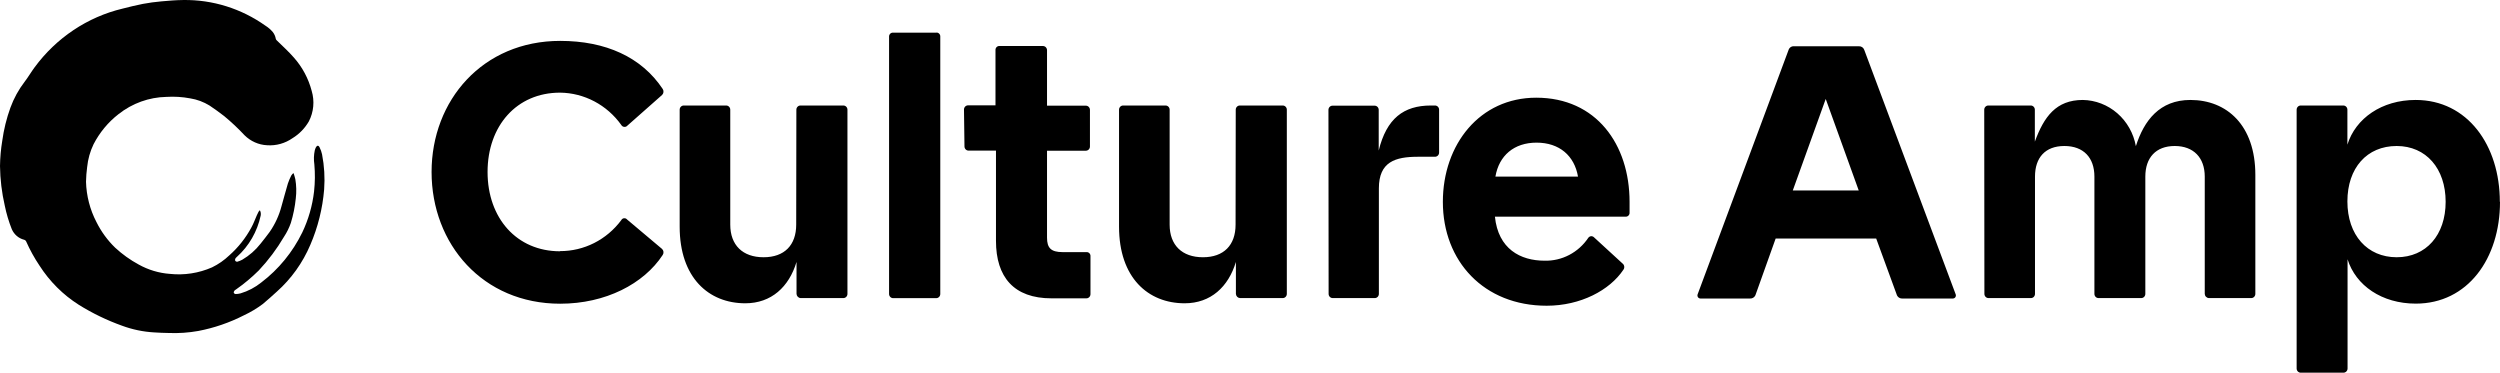
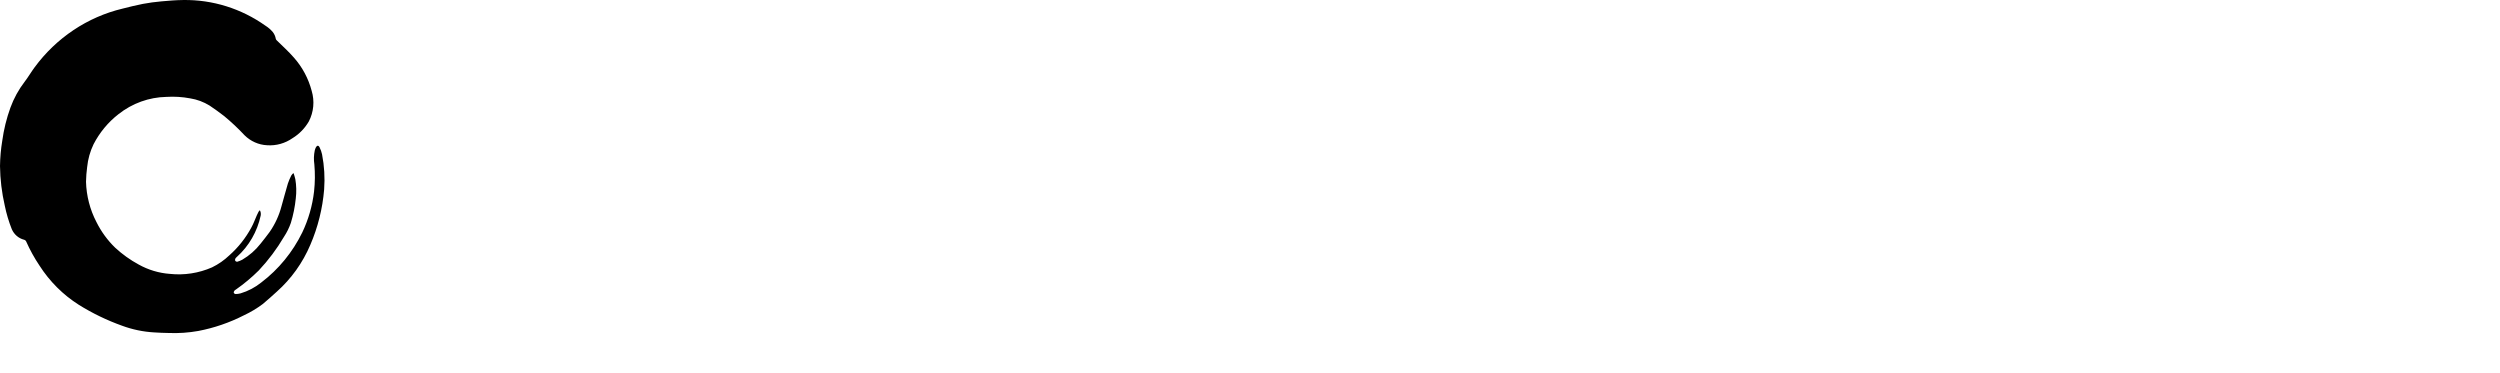
<svg xmlns="http://www.w3.org/2000/svg" width="1516" height="226" viewBox="0 0 1516 226" fill="none">
  <path d="M157.516 127.36C158.105 128.369 158.308 129.568 158.085 130.722C156.007 140.445 150.95 149.224 143.66 155.765C143.26 156.076 142.924 156.466 142.67 156.911C142.579 157.115 142.532 157.336 142.532 157.561C142.532 157.785 142.579 158.007 142.67 158.21C142.816 158.384 142.999 158.521 143.205 158.61C143.412 158.698 143.635 158.736 143.858 158.72C144.913 158.43 145.934 158.02 146.901 157.497C151.177 154.996 154.955 151.686 158.036 147.74C159.892 145.422 161.723 143.103 163.479 140.709C166.788 135.979 169.235 130.67 170.704 125.041C172.041 120.481 173.179 115.87 174.564 111.31C175.131 109.638 175.817 108.012 176.618 106.444C176.94 105.962 177.314 105.518 177.731 105.12H178.078C178.424 106.317 178.845 107.463 179.092 108.686C179.74 112.532 179.831 116.455 179.365 120.328C178.851 125.37 177.848 130.345 176.371 135.181C175.336 138.152 173.939 140.977 172.214 143.587C167.878 150.945 162.757 157.781 156.947 163.968C152.667 168.224 148.039 172.093 143.116 175.533C142.756 175.723 142.43 175.973 142.151 176.272C141.863 176.629 141.713 177.083 141.73 177.546C141.833 177.753 141.984 177.931 142.17 178.064C142.355 178.197 142.569 178.282 142.794 178.31C143.829 178.303 144.859 178.167 145.862 177.903C150.434 176.546 154.709 174.298 158.456 171.279C168.936 163.324 177.447 152.938 183.299 140.963C187.028 133.15 189.445 124.743 190.45 116.1C191.051 110.643 191.109 105.137 190.623 99.668C190.198 96.866 190.282 94.006 190.87 91.236C191.026 90.601 191.25 89.985 191.538 89.401C192.206 88.077 193.171 88 193.815 89.401C194.491 90.727 194.99 92.141 195.299 93.605C196.658 100.612 197.082 107.777 196.561 114.902C195.601 126.478 192.774 137.808 188.198 148.428C183.563 159.362 176.604 169.086 167.834 176.884C164.989 179.431 162.267 181.979 159.322 184.373C155.786 187.021 151.997 189.291 148.015 191.15C139.227 195.644 129.875 198.86 120.228 200.703C114.315 201.76 108.31 202.17 102.314 201.926C99.369 201.926 96.4 201.722 93.456 201.569C86.799 201.19 80.231 199.817 73.958 197.493C64.873 194.238 56.141 190.021 47.903 184.908C38.296 178.843 30.102 170.677 23.902 160.987C20.842 156.43 18.176 151.605 15.935 146.568C15.821 146.269 15.637 146.003 15.399 145.795C15.162 145.586 14.879 145.44 14.574 145.371C12.947 144.954 11.433 144.162 10.147 143.054C8.861 141.946 7.836 140.552 7.151 138.976C5.316 134.363 3.892 129.588 2.895 124.71C1.082 116.835 0.111 108.779 0 100.687C0.074 95.564 0.529 90.454 1.361 85.402C2.3 78.537 3.959 71.798 6.31 65.302C8.388 59.617 11.309 54.297 14.97 49.533C17.098 46.781 18.854 43.699 20.933 40.896C34.124 22.947 53.01 10.326 74.304 5.231C78.412 4.212 82.519 3.142 86.676 2.352C90.387 1.639 94.099 1.18 97.909 0.824C102.314 0.416 106.718 0.06 111.147 0.009C128.916 -0.246 146.322 5.193 160.956 15.574C162.624 16.612 164.126 17.91 165.409 19.421C166.357 20.61 166.988 22.032 167.24 23.548C167.338 23.904 167.536 24.223 167.809 24.465C171.298 27.929 175.01 31.216 178.226 34.935C183.338 40.685 187.038 47.612 189.014 55.137C189.92 58.176 190.236 61.369 189.943 64.534C189.65 67.699 188.754 70.773 187.307 73.581C184.887 77.776 181.484 81.28 177.41 83.771C172.877 86.947 167.44 88.463 161.97 88.077C156.857 87.836 152.003 85.69 148.312 82.039C144.434 77.89 140.302 74.001 135.94 70.397C133.07 68.155 130.101 66.041 127.107 64.028C123.488 61.789 119.478 60.3 115.304 59.646C110.556 58.752 105.721 58.453 100.903 58.755C90.371 58.961 80.181 62.64 71.83 69.25C65.571 74.119 60.42 80.335 56.737 87.465C54.65 91.792 53.335 96.468 52.852 101.273C52.449 104.237 52.218 107.223 52.159 110.215C52.392 118.744 54.553 127.1 58.469 134.62C61.362 140.453 65.213 145.728 69.85 150.211C74.164 154.202 78.943 157.625 84.078 160.401C89.922 163.663 96.376 165.6 103.007 166.082C111.714 167.018 120.509 165.659 128.566 162.133C132.428 160.265 135.984 157.789 139.107 154.797C144.501 150.02 149.026 144.292 152.469 137.881C153.755 135.563 154.646 133.015 155.735 130.57C156.056 129.831 156.427 129.092 156.799 128.379C157.025 128.033 157.291 127.717 157.59 127.436" fill="black" />
-   <path d="M1453.35 88.535C1471.17 88.535 1483.04 102.19 1483.04 122.366C1483.04 142.543 1471.17 155.994 1453.35 155.994C1435.53 155.994 1423.46 142.543 1423.46 122.163C1423.46 101.782 1435.34 88.535 1453.35 88.535ZM931.76 86.497C945.62 86.497 954.72 94.445 956.9 107.081H906.82C909 94.344 918.1 86.497 931.76 86.497ZM482.817 136.225C482.817 148.657 475.691 155.994 463.022 155.994C450.353 155.994 442.831 148.657 442.831 136.225V66.525C442.831 65.849 442.571 65.201 442.107 64.723C441.643 64.245 441.013 63.977 440.357 63.977H414.624C413.968 63.977 413.338 64.245 412.874 64.723C412.41 65.201 412.15 65.849 412.15 66.525V137.448C412.15 168.426 429.767 183.915 451.937 183.915C467.773 183.915 478.462 173.928 483.015 158.847V178.208C483.05 178.872 483.322 179.499 483.779 179.969C484.235 180.439 484.844 180.719 485.489 180.756H511.42C512.076 180.756 512.706 180.487 513.17 180.01C513.634 179.532 513.894 178.884 513.894 178.208V66.525C513.894 65.849 513.634 65.201 513.17 64.723C512.706 64.245 512.076 63.977 511.42 63.977H485.39C484.734 63.977 484.104 64.245 483.64 64.723C483.176 65.201 482.916 65.849 482.916 66.525L482.817 136.225ZM749.253 136.225C749.253 148.657 742.127 155.994 729.458 155.994C716.79 155.994 709.268 148.657 709.268 136.225V66.525C709.268 65.849 709.007 65.201 708.543 64.723C708.079 64.245 707.45 63.977 706.794 63.977H681.06C680.404 63.977 679.775 64.245 679.311 64.723C678.847 65.201 678.586 65.849 678.586 66.525V137.448C678.586 168.426 696.203 183.915 718.373 183.915C734.209 183.915 744.898 173.928 749.451 158.847V178.208C749.487 178.872 749.759 179.499 750.215 179.969C750.672 180.439 751.281 180.719 751.925 180.756H777.856C778.513 180.756 779.142 180.487 779.606 180.01C780.07 179.532 780.331 178.884 780.331 178.208V66.525C780.331 65.849 780.07 65.201 779.606 64.723C779.142 64.245 778.513 63.977 777.856 63.977H751.826C751.17 63.977 750.541 64.245 750.077 64.723C749.613 65.201 749.352 65.849 749.352 66.525L749.253 136.225ZM805.67 178.208C805.67 178.884 805.93 179.532 806.39 180.01C806.86 180.487 807.49 180.756 808.14 180.756H833.68C834.33 180.756 834.96 180.487 835.43 180.01C835.89 179.532 836.15 178.884 836.15 178.208V114.214C836.15 98.114 846.05 95.057 859.91 95.057H870.2C870.85 95.057 871.48 94.788 871.95 94.311C872.41 93.833 872.67 93.185 872.67 92.509V66.525C872.67 65.849 872.41 65.201 871.95 64.723C871.48 64.245 870.85 63.977 870.2 63.977H867.72C851.1 63.977 840.8 71.925 836.05 91.287V66.626C836.05 65.951 835.79 65.303 835.33 64.825C834.86 64.347 834.23 64.079 833.58 64.079H808.04C807.39 64.079 806.76 64.347 806.29 64.825C805.83 65.303 805.57 65.951 805.57 66.626L805.67 178.208ZM1203.34 178.208C1203.34 178.884 1203.6 179.532 1204.07 180.01C1204.53 180.487 1205.16 180.756 1205.82 180.756H1231.55C1232.21 180.756 1232.84 180.487 1233.3 180.01C1233.76 179.532 1234.02 178.884 1234.02 178.208V107.081C1234.02 95.668 1240.16 88.535 1251.84 88.535C1263.52 88.535 1270.05 95.668 1270.05 107.081V178.208C1270.05 178.884 1270.31 179.532 1270.78 180.01C1271.24 180.487 1271.87 180.756 1272.53 180.756H1298.46C1299.11 180.756 1299.74 180.487 1300.21 180.01C1300.67 179.532 1300.93 178.884 1300.93 178.208V107.081C1300.93 95.668 1307.27 88.535 1318.75 88.535C1330.23 88.535 1336.96 95.668 1336.96 107.081V178.208C1336.99 178.872 1337.26 179.499 1337.72 179.969C1338.18 180.439 1338.79 180.719 1339.43 180.756H1365.16C1365.82 180.756 1366.45 180.487 1366.91 180.01C1367.38 179.532 1367.64 178.884 1367.64 178.208V106.062C1367.64 75.899 1350.32 60.614 1328.25 60.614C1309.64 60.614 1300.14 73.046 1295.19 88.637C1293.8 80.86 1289.83 73.819 1283.97 68.711C1278.1 63.603 1270.7 60.742 1263.02 60.614C1246.79 60.614 1239.47 70.804 1233.93 85.886V66.525C1233.93 65.849 1233.67 65.201 1233.2 64.723C1232.74 64.245 1232.11 63.977 1231.45 63.977H1205.72C1205.06 63.977 1204.43 64.245 1203.97 64.723C1203.5 65.201 1203.24 65.849 1203.24 66.525L1203.34 178.208ZM1515.9 122.366C1515.9 88.128 1496.3 60.614 1464.83 60.614C1444.24 60.614 1428.41 71.823 1423.46 87.72V66.525C1423.46 65.849 1423.2 65.201 1422.74 64.723C1422.27 64.245 1421.64 63.977 1420.99 63.977H1395.15C1394.5 63.977 1393.87 64.245 1393.4 64.723C1392.94 65.201 1392.68 65.849 1392.68 66.525V223.452C1392.68 224.128 1392.94 224.776 1393.4 225.254C1393.87 225.732 1394.5 226 1395.15 226H1421.08C1421.74 226 1422.37 225.732 1422.83 225.254C1423.3 224.776 1423.56 224.128 1423.56 223.452V157.217C1428.51 173.113 1444.34 184.119 1464.93 184.119C1496.4 184.119 1516 156.809 1516 122.366H1515.9ZM1087.15 115.488L1107.12 60.003L1127.13 115.488H1087.15ZM988.17 122.417C988.17 87.567 967.98 59.239 931.56 59.239C897.32 59.239 874.95 87.567 874.95 122.417C874.95 158.49 899.89 185.392 937.9 185.392C958.48 185.392 976.1 176.017 984.41 163.585C984.63 163.295 984.79 162.961 984.88 162.606C984.96 162.25 984.98 161.88 984.93 161.518C984.87 161.156 984.74 160.809 984.55 160.498C984.36 160.188 984.11 159.921 983.82 159.713L966.5 143.817C966.26 143.599 965.98 143.436 965.67 143.338C965.37 143.24 965.05 143.209 964.73 143.247C964.41 143.286 964.11 143.393 963.83 143.561C963.56 143.729 963.32 143.955 963.13 144.224C960.18 148.618 956.2 152.186 951.57 154.605C946.94 157.024 941.8 158.219 936.61 158.083C921.96 158.083 908.5 150.95 906.52 131.385H985.7C986.03 131.416 986.37 131.372 986.68 131.255C987 131.138 987.28 130.951 987.52 130.708C987.75 130.465 987.93 130.171 988.05 129.848C988.16 129.525 988.21 129.18 988.17 128.837V122.417ZM584.858 88.79C584.858 89.466 585.119 90.114 585.583 90.591C586.047 91.069 586.676 91.337 587.333 91.337H603.96V146.058C603.96 168.069 614.847 180.909 637.611 180.909H658.791C659.448 180.909 660.077 180.64 660.541 180.163C661.005 179.685 661.266 179.037 661.266 178.361V155.433C661.296 155.091 661.253 154.746 661.139 154.423C661.026 154.099 660.845 153.806 660.608 153.563C660.372 153.319 660.087 153.133 659.773 153.016C659.459 152.899 659.124 152.855 658.791 152.886H644.416C637.289 152.886 634.914 150.338 634.914 144.122V91.388H658.47C659.126 91.388 659.755 91.12 660.219 90.642C660.683 90.165 660.944 89.517 660.944 88.841V66.626C660.944 65.951 660.683 65.303 660.219 64.825C659.755 64.347 659.126 64.079 658.47 64.079H634.914V30.452C634.914 29.776 634.653 29.128 634.189 28.65C633.725 28.172 633.096 27.904 632.44 27.904H606.138C605.805 27.873 605.47 27.917 605.156 28.034C604.842 28.151 604.557 28.338 604.32 28.581C604.084 28.824 603.903 29.117 603.789 29.441C603.676 29.764 603.633 30.109 603.663 30.452V63.875H587.036C586.379 63.875 585.75 64.144 585.286 64.621C584.822 65.099 584.561 65.747 584.561 66.423L584.858 88.79ZM1029.45 178.463C1029.34 178.738 1029.3 179.034 1029.33 179.329C1029.35 179.623 1029.45 179.907 1029.6 180.156C1029.76 180.405 1029.97 180.612 1030.22 180.761C1030.46 180.91 1030.74 180.995 1031.03 181.011H1061.32C1062.07 181.034 1062.82 180.796 1063.43 180.334C1064.03 179.872 1064.48 179.214 1064.68 178.463L1076.76 144.632H1137.72L1150.1 178.463C1150.3 179.214 1150.74 179.872 1151.35 180.334C1151.96 180.796 1152.7 181.034 1153.46 181.011H1184.34C1184.63 180.995 1184.91 180.91 1185.15 180.761C1185.4 180.612 1185.61 180.405 1185.77 180.156C1185.92 179.907 1186.02 179.623 1186.04 179.329C1186.07 179.034 1186.03 178.738 1185.92 178.463L1130.5 30.299C1130.28 29.624 1129.85 29.041 1129.28 28.637C1128.71 28.233 1128.02 28.03 1127.33 28.057H1087.94C1087.22 27.983 1086.49 28.165 1085.88 28.572C1085.27 28.979 1084.81 29.588 1084.58 30.299L1029.45 178.463ZM339.602 152.376C313.275 152.376 295.658 132.2 295.658 104.279C295.658 76.358 313.275 56.182 339.602 56.182C346.838 56.258 353.958 58.066 360.399 61.461C366.84 64.857 372.426 69.747 376.717 75.747C376.9 76.078 377.156 76.359 377.466 76.567C377.775 76.776 378.128 76.905 378.496 76.945C378.864 76.985 379.235 76.934 379.58 76.797C379.925 76.659 380.233 76.439 380.478 76.154L401.461 57.608C401.947 57.15 402.255 56.525 402.328 55.851C402.401 55.176 402.233 54.497 401.857 53.94C388.99 34.578 367.216 24.796 339.701 24.796C292.689 24.796 261.71 60.869 261.71 104.279C261.71 148.096 292.788 184.17 339.701 184.17C367.216 184.17 390.376 172.145 401.857 154.618C402.238 154.063 402.409 153.383 402.336 152.706C402.263 152.03 401.952 151.405 401.461 150.95L380.28 133.117C380.052 132.837 379.761 132.619 379.431 132.483C379.102 132.348 378.745 132.297 378.393 132.338C378.04 132.378 377.703 132.508 377.41 132.715C377.118 132.922 376.88 133.2 376.717 133.525C372.351 139.381 366.729 144.12 360.291 147.373C353.854 150.625 346.773 152.302 339.602 152.274V152.376ZM567.835 19.803H541.607C541.274 19.772 540.939 19.816 540.625 19.933C540.311 20.05 540.026 20.236 539.79 20.48C539.554 20.723 539.372 21.016 539.259 21.34C539.145 21.663 539.102 22.008 539.133 22.35V178.259C539.133 178.935 539.393 179.583 539.857 180.061C540.321 180.538 540.951 180.807 541.607 180.807H567.711C568.367 180.807 568.997 180.538 569.461 180.061C569.925 179.583 570.186 178.935 570.186 178.259V22.299C570.216 21.957 570.173 21.612 570.059 21.289C569.946 20.965 569.764 20.672 569.528 20.429C569.292 20.185 569.007 19.999 568.693 19.882C568.379 19.765 568.044 19.721 567.711 19.752" fill="black" />
</svg>